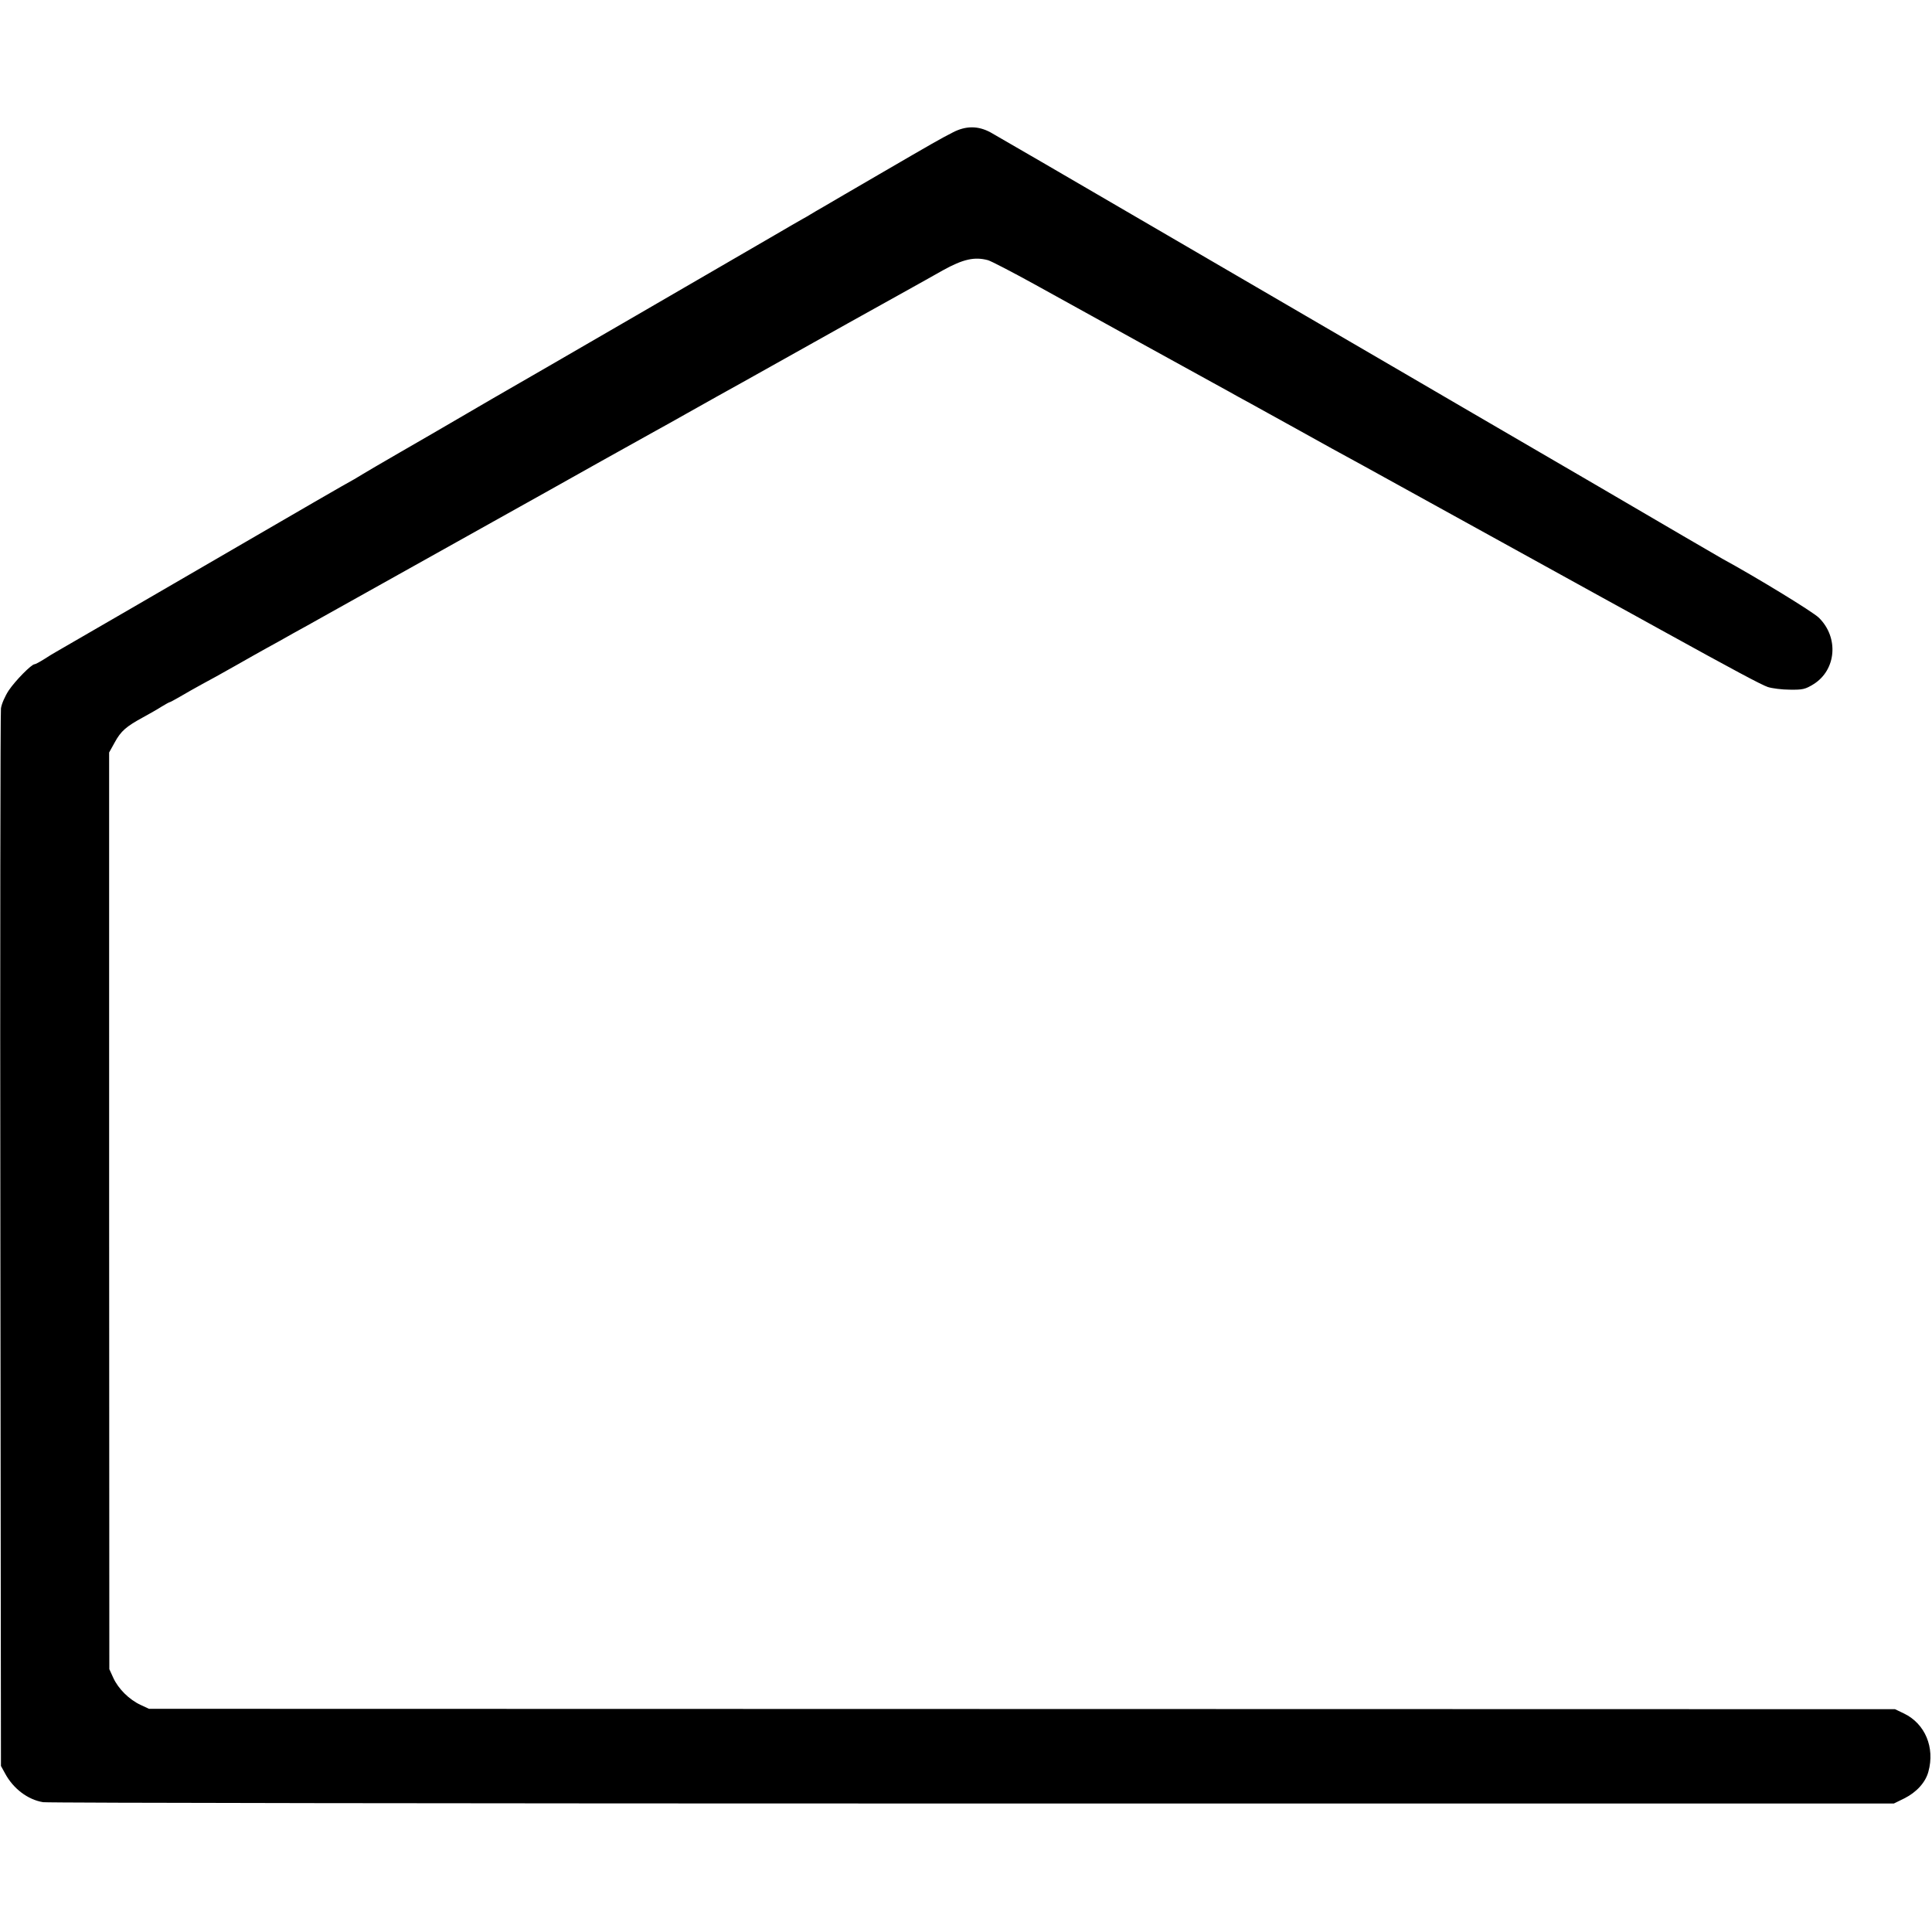
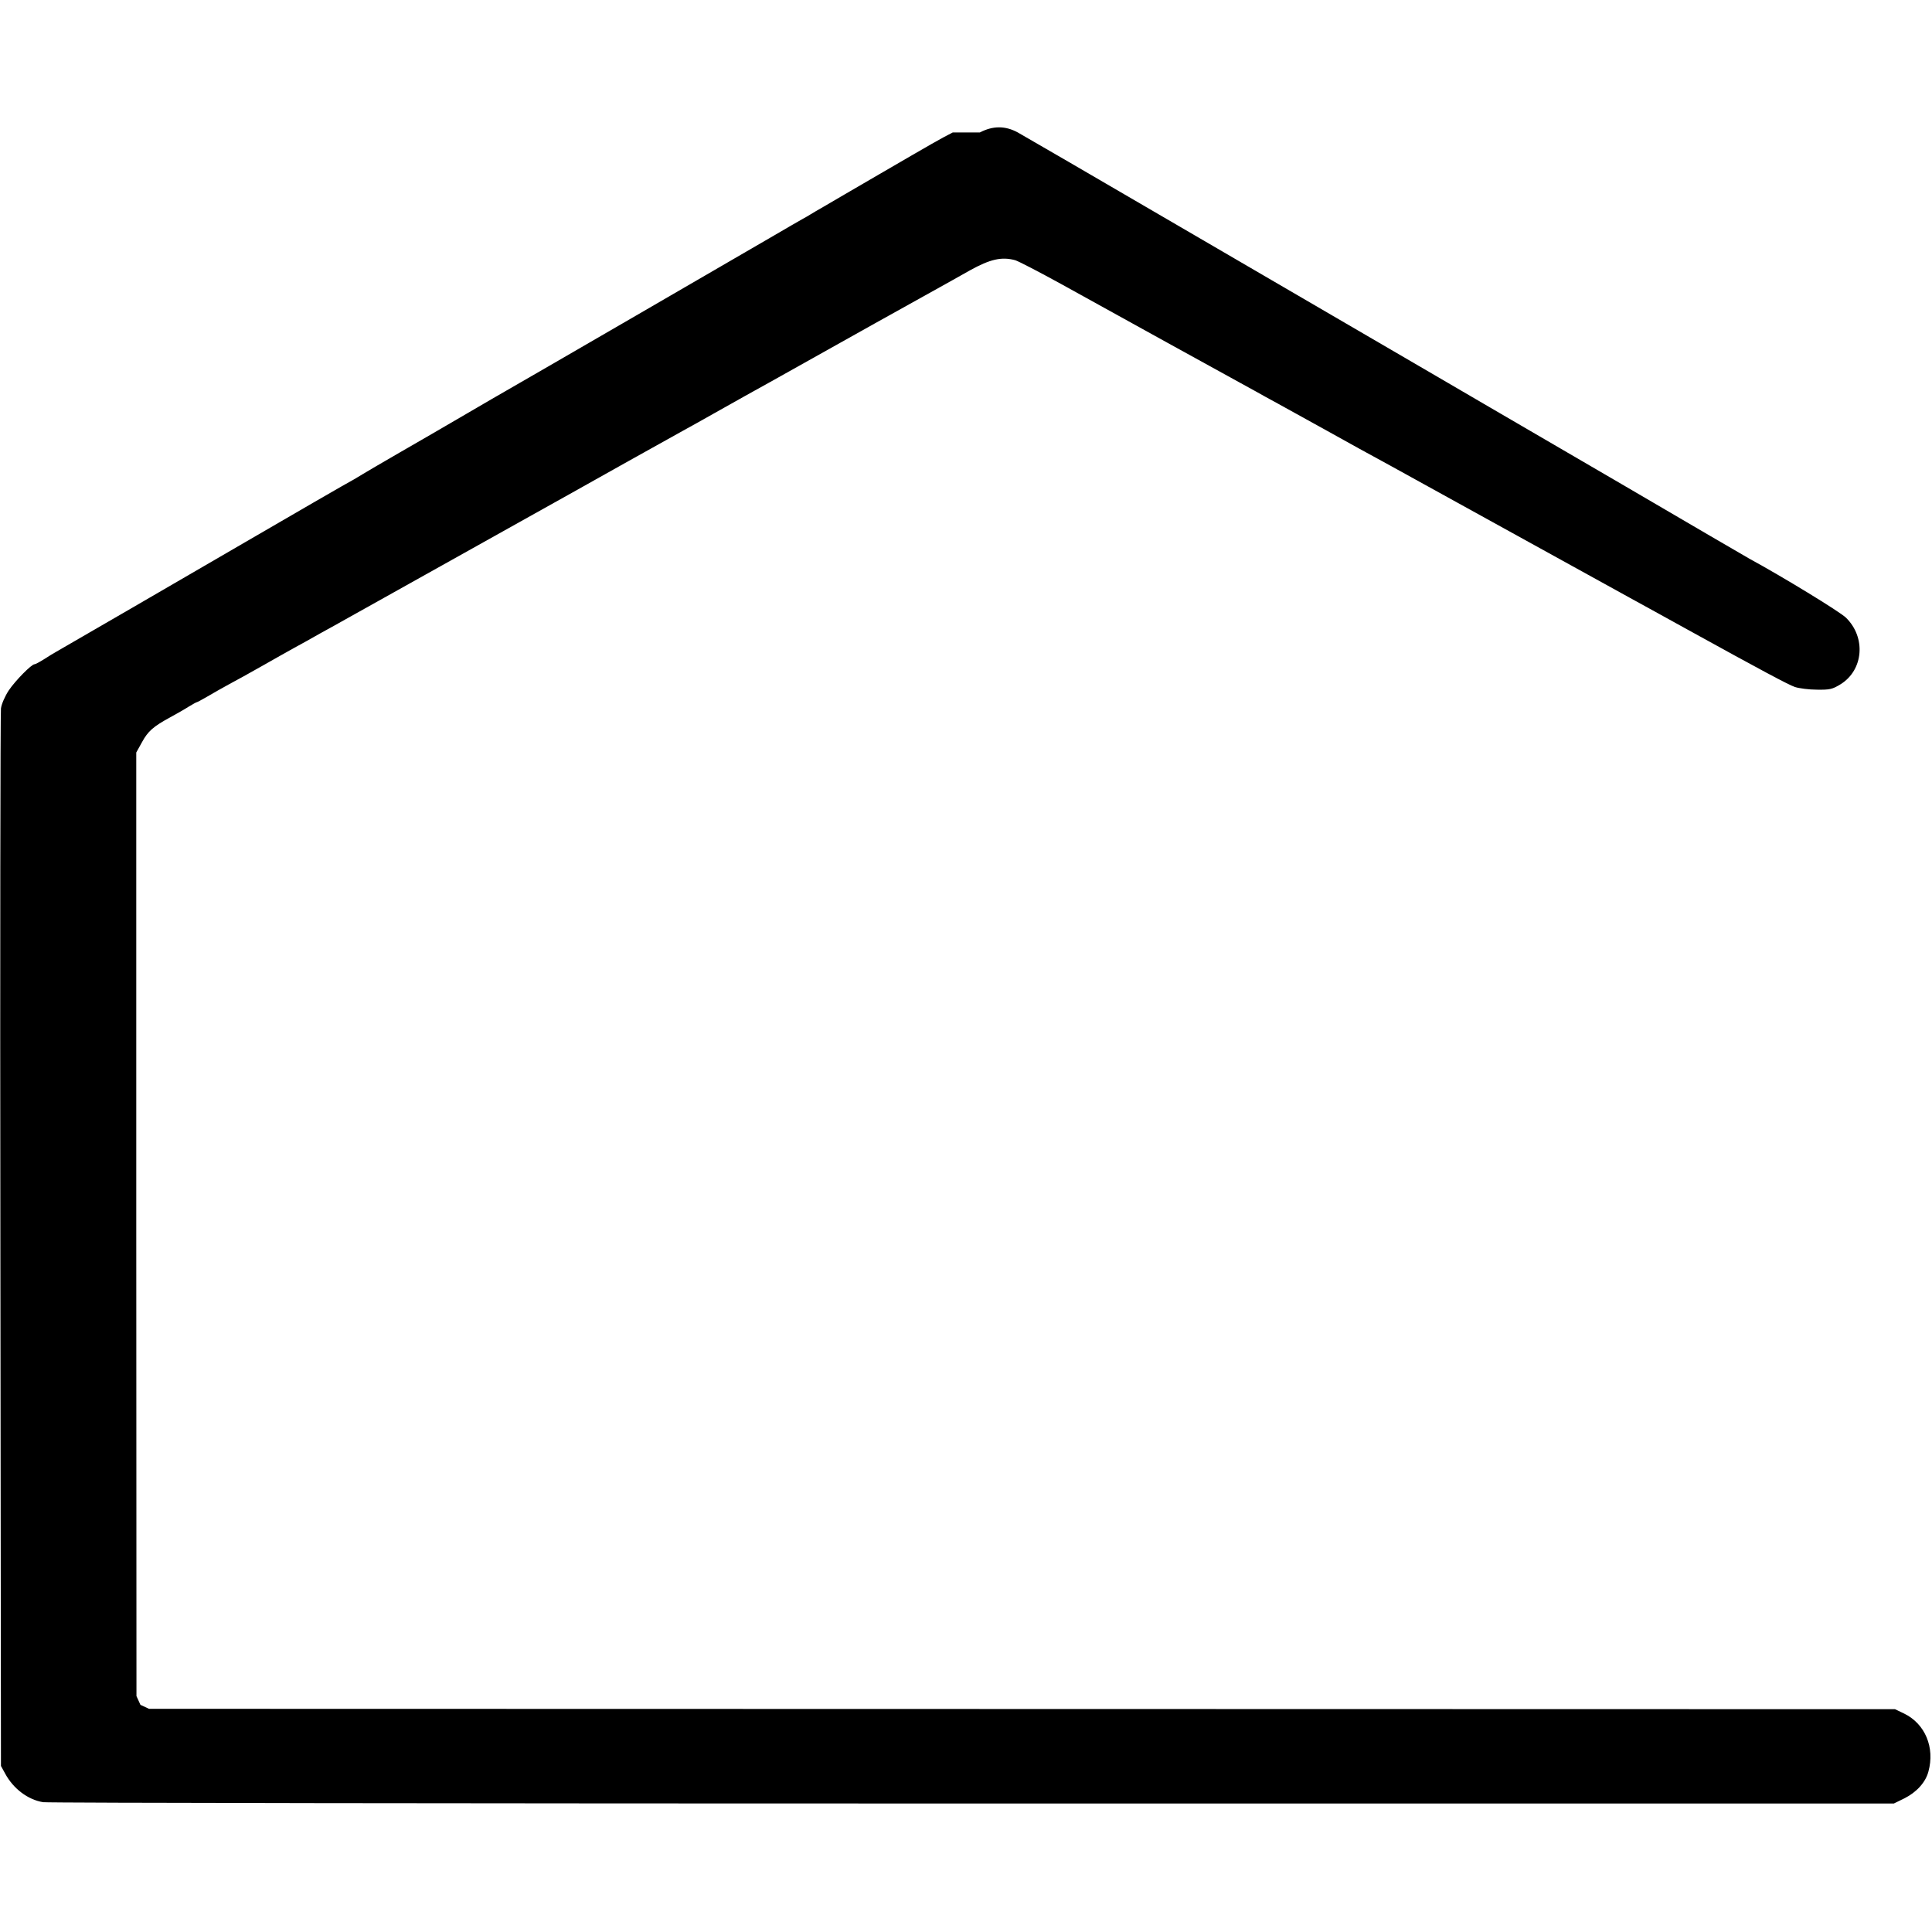
<svg xmlns="http://www.w3.org/2000/svg" version="1" width="1357.333" height="1357.333" viewBox="0 0 1018 1018">
-   <path d="M502 69.8c-7 3.6-9.6 5.1-38.5 21.9-13.2 7.7-26.5 15.4-29.5 17.2-3 1.7-6.2 3.6-7 4.1-.8.5-2.8 1.7-4.5 2.6-1.6.9-8.2 4.7-14.5 8.4-11.3 6.6-135.6 78.7-141.5 82-1.6.9-11.1 6.4-21 12.2-9.9 5.8-25.6 14.9-35 20.3-9.3 5.4-18.1 10.5-19.5 11.4-1.4.8-3.4 2.1-4.5 2.7-2.9 1.5-32.6 18.7-57 32.9-30.7 17.9-97.7 56.7-100 58-1.1.6-3.9 2.3-6.2 3.8-2.4 1.5-4.6 2.7-5.1 2.7-1.6 0-10.1 8.6-13.6 13.8-1.9 2.9-3.8 7.1-4.1 9.5C.2 375.6 0 501.9.2 654l.3 276.5 2.2 4c4.3 8 12 13.8 20 15.1 2.1.4 222.4.7 489.5.7h485.7l5.5-2.7c6.4-3.2 11.2-8.4 12.7-14.1 3.5-12.7-1.7-25.2-12.8-30.6l-4.8-2.3-460-.1-460-.1-4.5-2.1c-6-2.8-11.7-8.5-14.3-14.2l-2.1-4.6-.1-241.5V396.5l3-5.4c3.2-5.9 6-8.3 15-13.2 3.3-1.8 7.7-4.3 9.7-5.6 2.1-1.3 4-2.3 4.2-2.3.3 0 2.8-1.4 5.6-3 2.8-1.7 7.9-4.5 11.3-6.4 3.4-1.8 11.4-6.2 17.7-9.8 6.3-3.6 13.8-7.8 16.5-9.3 2.8-1.5 9.1-5 14-7.8 5-2.7 11-6.1 13.5-7.5 28.5-15.9 95.5-53.4 109.5-61.2 3.3-1.8 7.6-4.2 9.5-5.3 8.3-4.7 53-29.7 58.5-32.7 3.3-1.8 11-6.1 17-9.5 6.1-3.4 13-7.3 15.5-8.7 2.5-1.4 8.6-4.8 13.5-7.5 32.2-18.1 84.9-47.5 89.5-50 3-1.7 10.1-5.6 15.7-8.8 10.8-6 16.8-7.3 23.9-5.4 1.7.5 12.7 6.2 24.5 12.7 11.8 6.5 36.9 20.4 55.9 30.9s36.3 20 38.5 21.2c2.2 1.2 5.8 3.2 8 4.4 2.2 1.3 7.4 4.1 11.6 6.4 4.1 2.3 15.6 8.6 25.5 14.1 9.8 5.5 24.9 13.8 33.4 18.4 8.5 4.7 32.8 18.1 54 29.8 39.1 21.6 63.5 35 72.5 40 5.6 3.1 23.7 13 30.5 16.8 38.4 21.2 53.2 29.1 56.5 30.2 2.2.7 7.4 1.4 11.6 1.4 6.8.1 8.1-.2 12.5-2.9 12-7.5 13.4-24.6 2.8-35-3.1-3.1-33.6-21.7-50.9-31.1-1.1-.6-31.5-18.3-67.5-39.4-36-21-67.1-39.1-69-40.2-3.5-2.1-18.2-10.6-163.5-95.3-44.5-26-83-48.3-85.5-49.7-6.6-3.6-13.1-3.6-20 0z" />
+   <path d="M502 69.8c-7 3.6-9.6 5.1-38.5 21.9-13.2 7.7-26.5 15.4-29.5 17.2-3 1.7-6.2 3.6-7 4.1-.8.5-2.8 1.7-4.5 2.6-1.6.9-8.2 4.7-14.5 8.4-11.3 6.6-135.6 78.7-141.5 82-1.6.9-11.1 6.4-21 12.2-9.9 5.8-25.6 14.9-35 20.3-9.3 5.4-18.1 10.5-19.5 11.4-1.4.8-3.4 2.1-4.5 2.7-2.9 1.5-32.6 18.7-57 32.9-30.7 17.9-97.7 56.7-100 58-1.1.6-3.9 2.3-6.2 3.8-2.4 1.5-4.6 2.7-5.1 2.7-1.6 0-10.1 8.6-13.6 13.8-1.9 2.9-3.8 7.1-4.1 9.5C.2 375.6 0 501.9.2 654l.3 276.5 2.2 4c4.3 8 12 13.8 20 15.1 2.1.4 222.4.7 489.5.7h485.7l5.5-2.7c6.4-3.2 11.2-8.4 12.7-14.1 3.5-12.7-1.7-25.2-12.8-30.6l-4.8-2.3-460-.1-460-.1-4.5-2.1l-2.1-4.6-.1-241.5V396.5l3-5.4c3.2-5.9 6-8.3 15-13.2 3.3-1.8 7.7-4.3 9.7-5.6 2.1-1.3 4-2.3 4.2-2.3.3 0 2.8-1.4 5.6-3 2.8-1.7 7.9-4.5 11.3-6.4 3.4-1.8 11.4-6.2 17.7-9.8 6.3-3.6 13.8-7.8 16.5-9.3 2.8-1.5 9.1-5 14-7.8 5-2.7 11-6.1 13.5-7.5 28.5-15.9 95.5-53.4 109.5-61.2 3.3-1.8 7.6-4.2 9.5-5.3 8.3-4.7 53-29.7 58.5-32.7 3.3-1.8 11-6.1 17-9.5 6.1-3.4 13-7.3 15.5-8.7 2.5-1.4 8.6-4.8 13.5-7.5 32.2-18.1 84.9-47.5 89.5-50 3-1.7 10.1-5.6 15.7-8.8 10.8-6 16.8-7.3 23.9-5.4 1.7.5 12.7 6.2 24.5 12.7 11.8 6.5 36.9 20.4 55.9 30.9s36.3 20 38.5 21.2c2.2 1.2 5.8 3.2 8 4.4 2.2 1.3 7.4 4.1 11.6 6.4 4.1 2.3 15.6 8.6 25.5 14.1 9.8 5.5 24.9 13.8 33.4 18.4 8.5 4.7 32.8 18.1 54 29.8 39.1 21.6 63.5 35 72.5 40 5.6 3.1 23.7 13 30.5 16.8 38.4 21.2 53.2 29.1 56.5 30.2 2.2.7 7.4 1.4 11.6 1.4 6.8.1 8.1-.2 12.5-2.9 12-7.5 13.4-24.6 2.8-35-3.1-3.1-33.6-21.7-50.9-31.1-1.1-.6-31.5-18.3-67.5-39.4-36-21-67.1-39.1-69-40.2-3.5-2.1-18.2-10.6-163.5-95.3-44.5-26-83-48.3-85.5-49.7-6.6-3.6-13.1-3.6-20 0z" />
</svg>